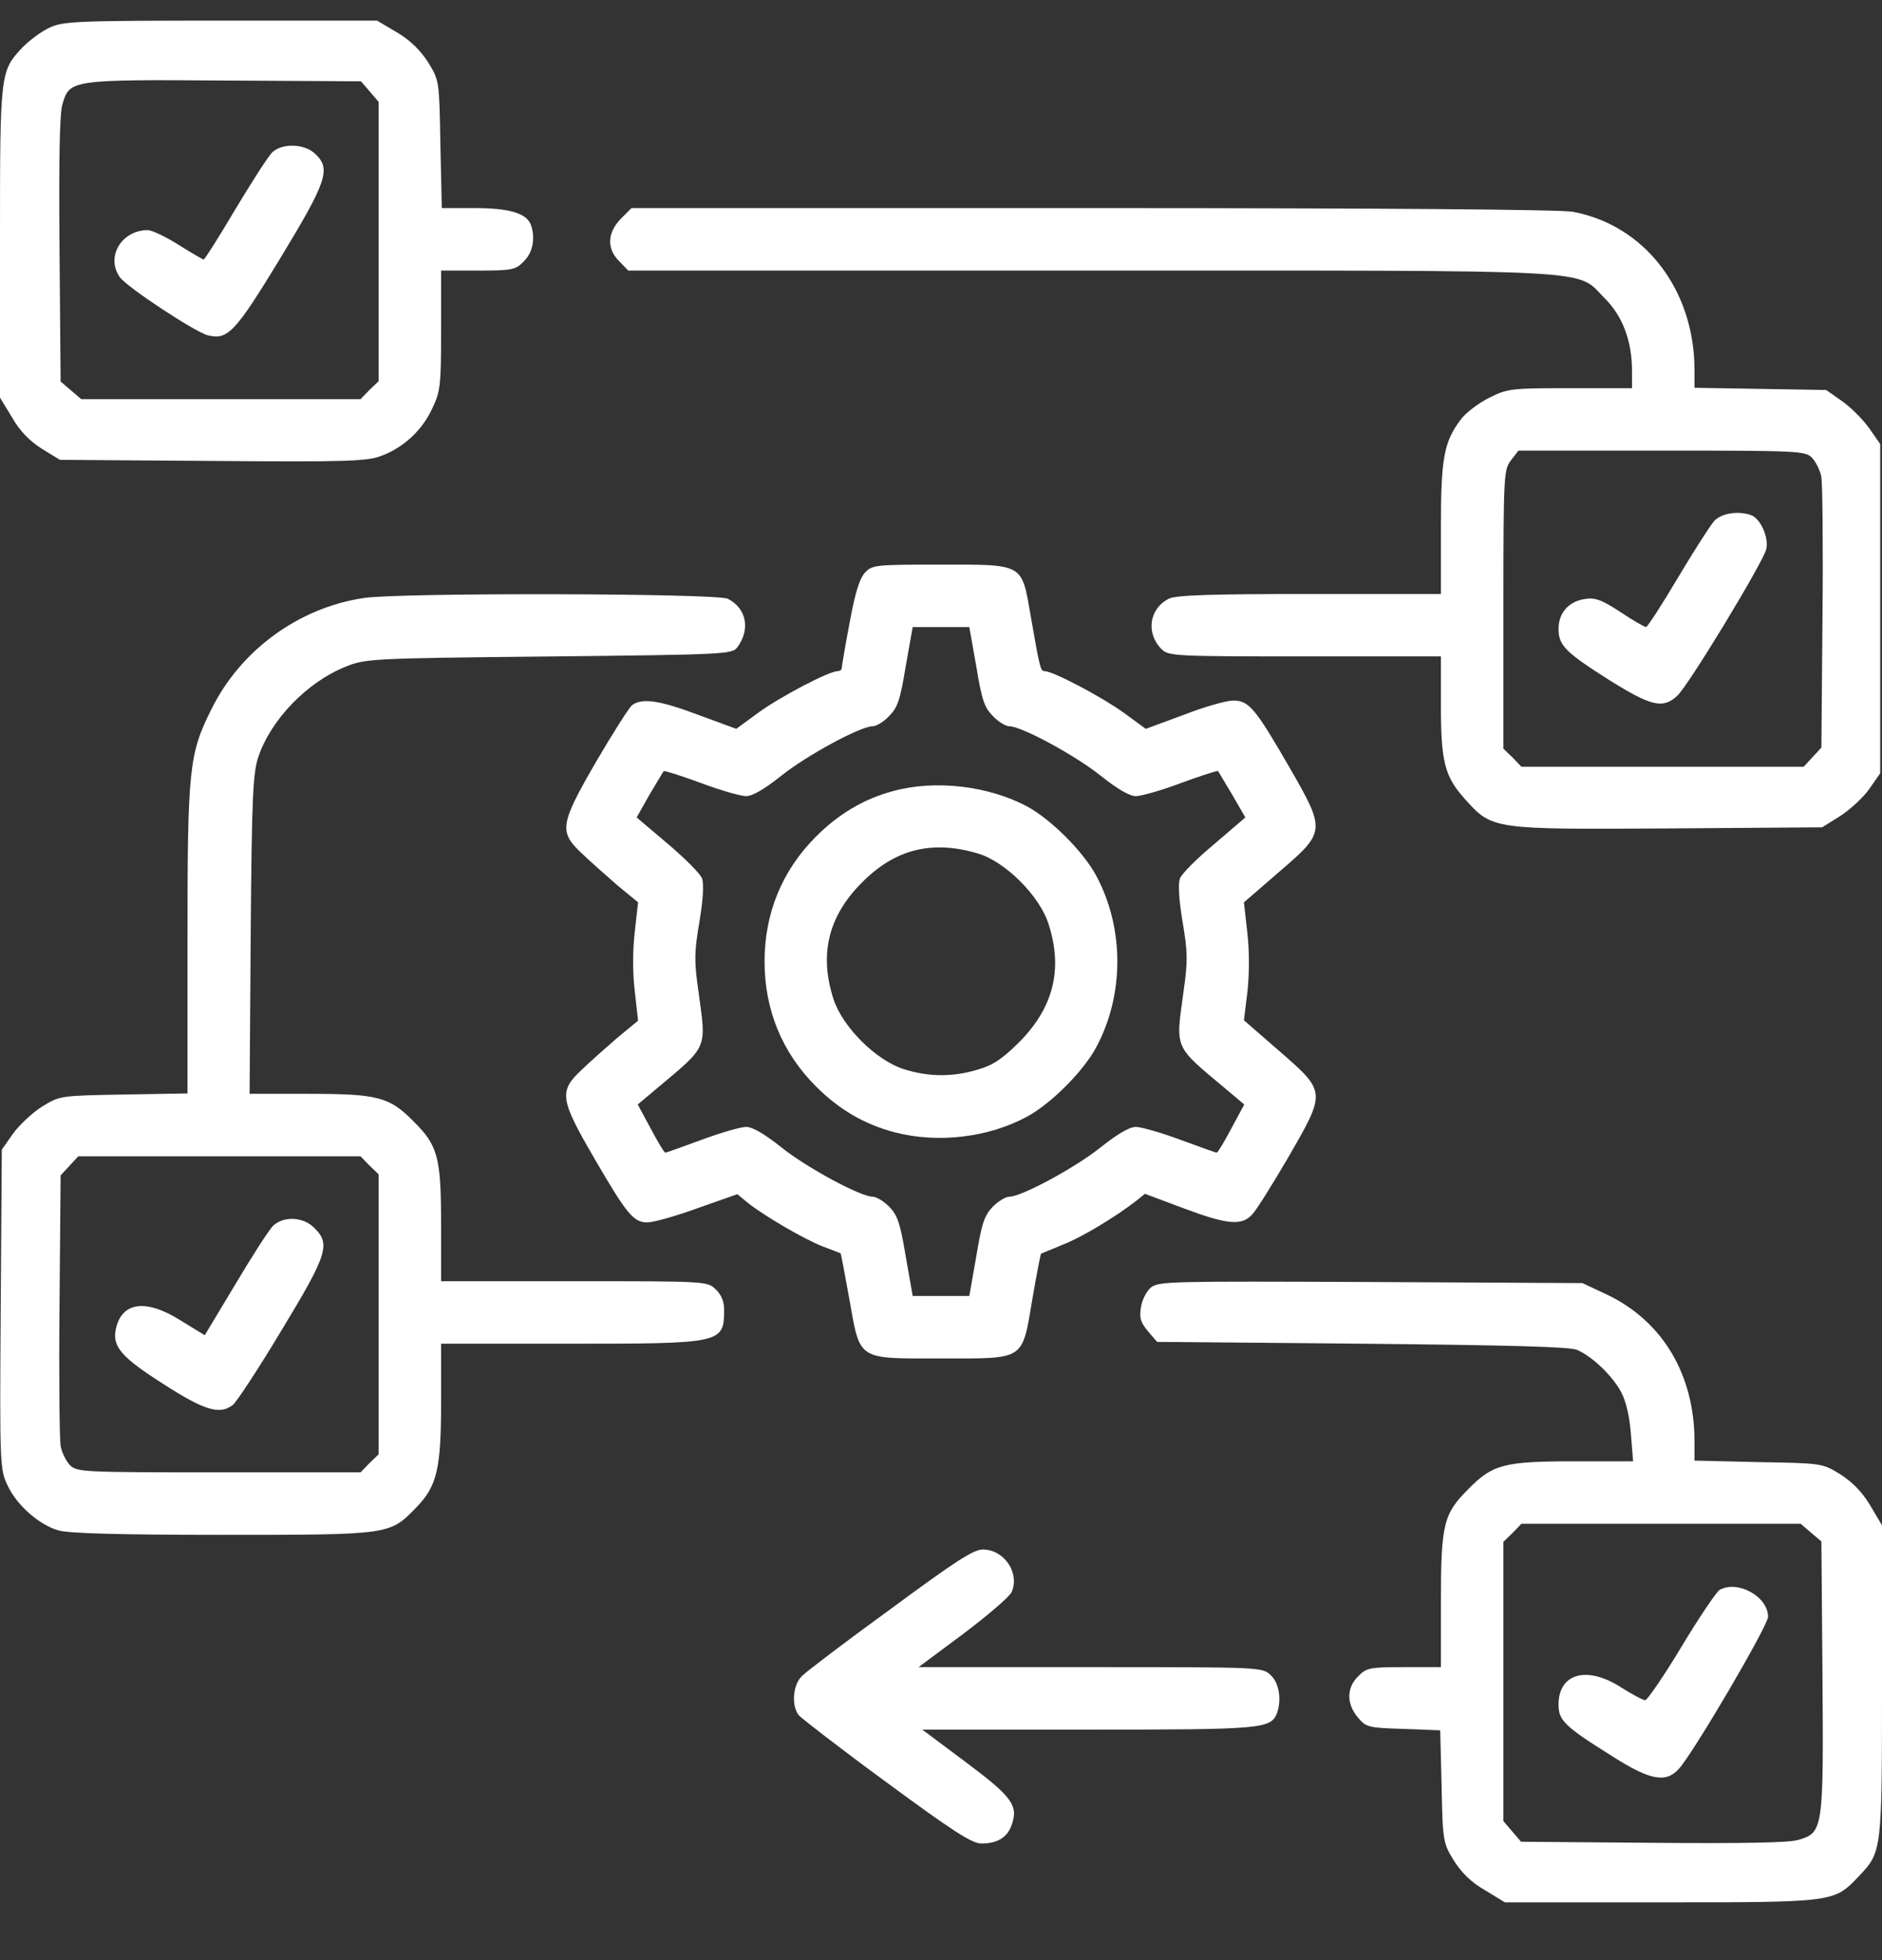
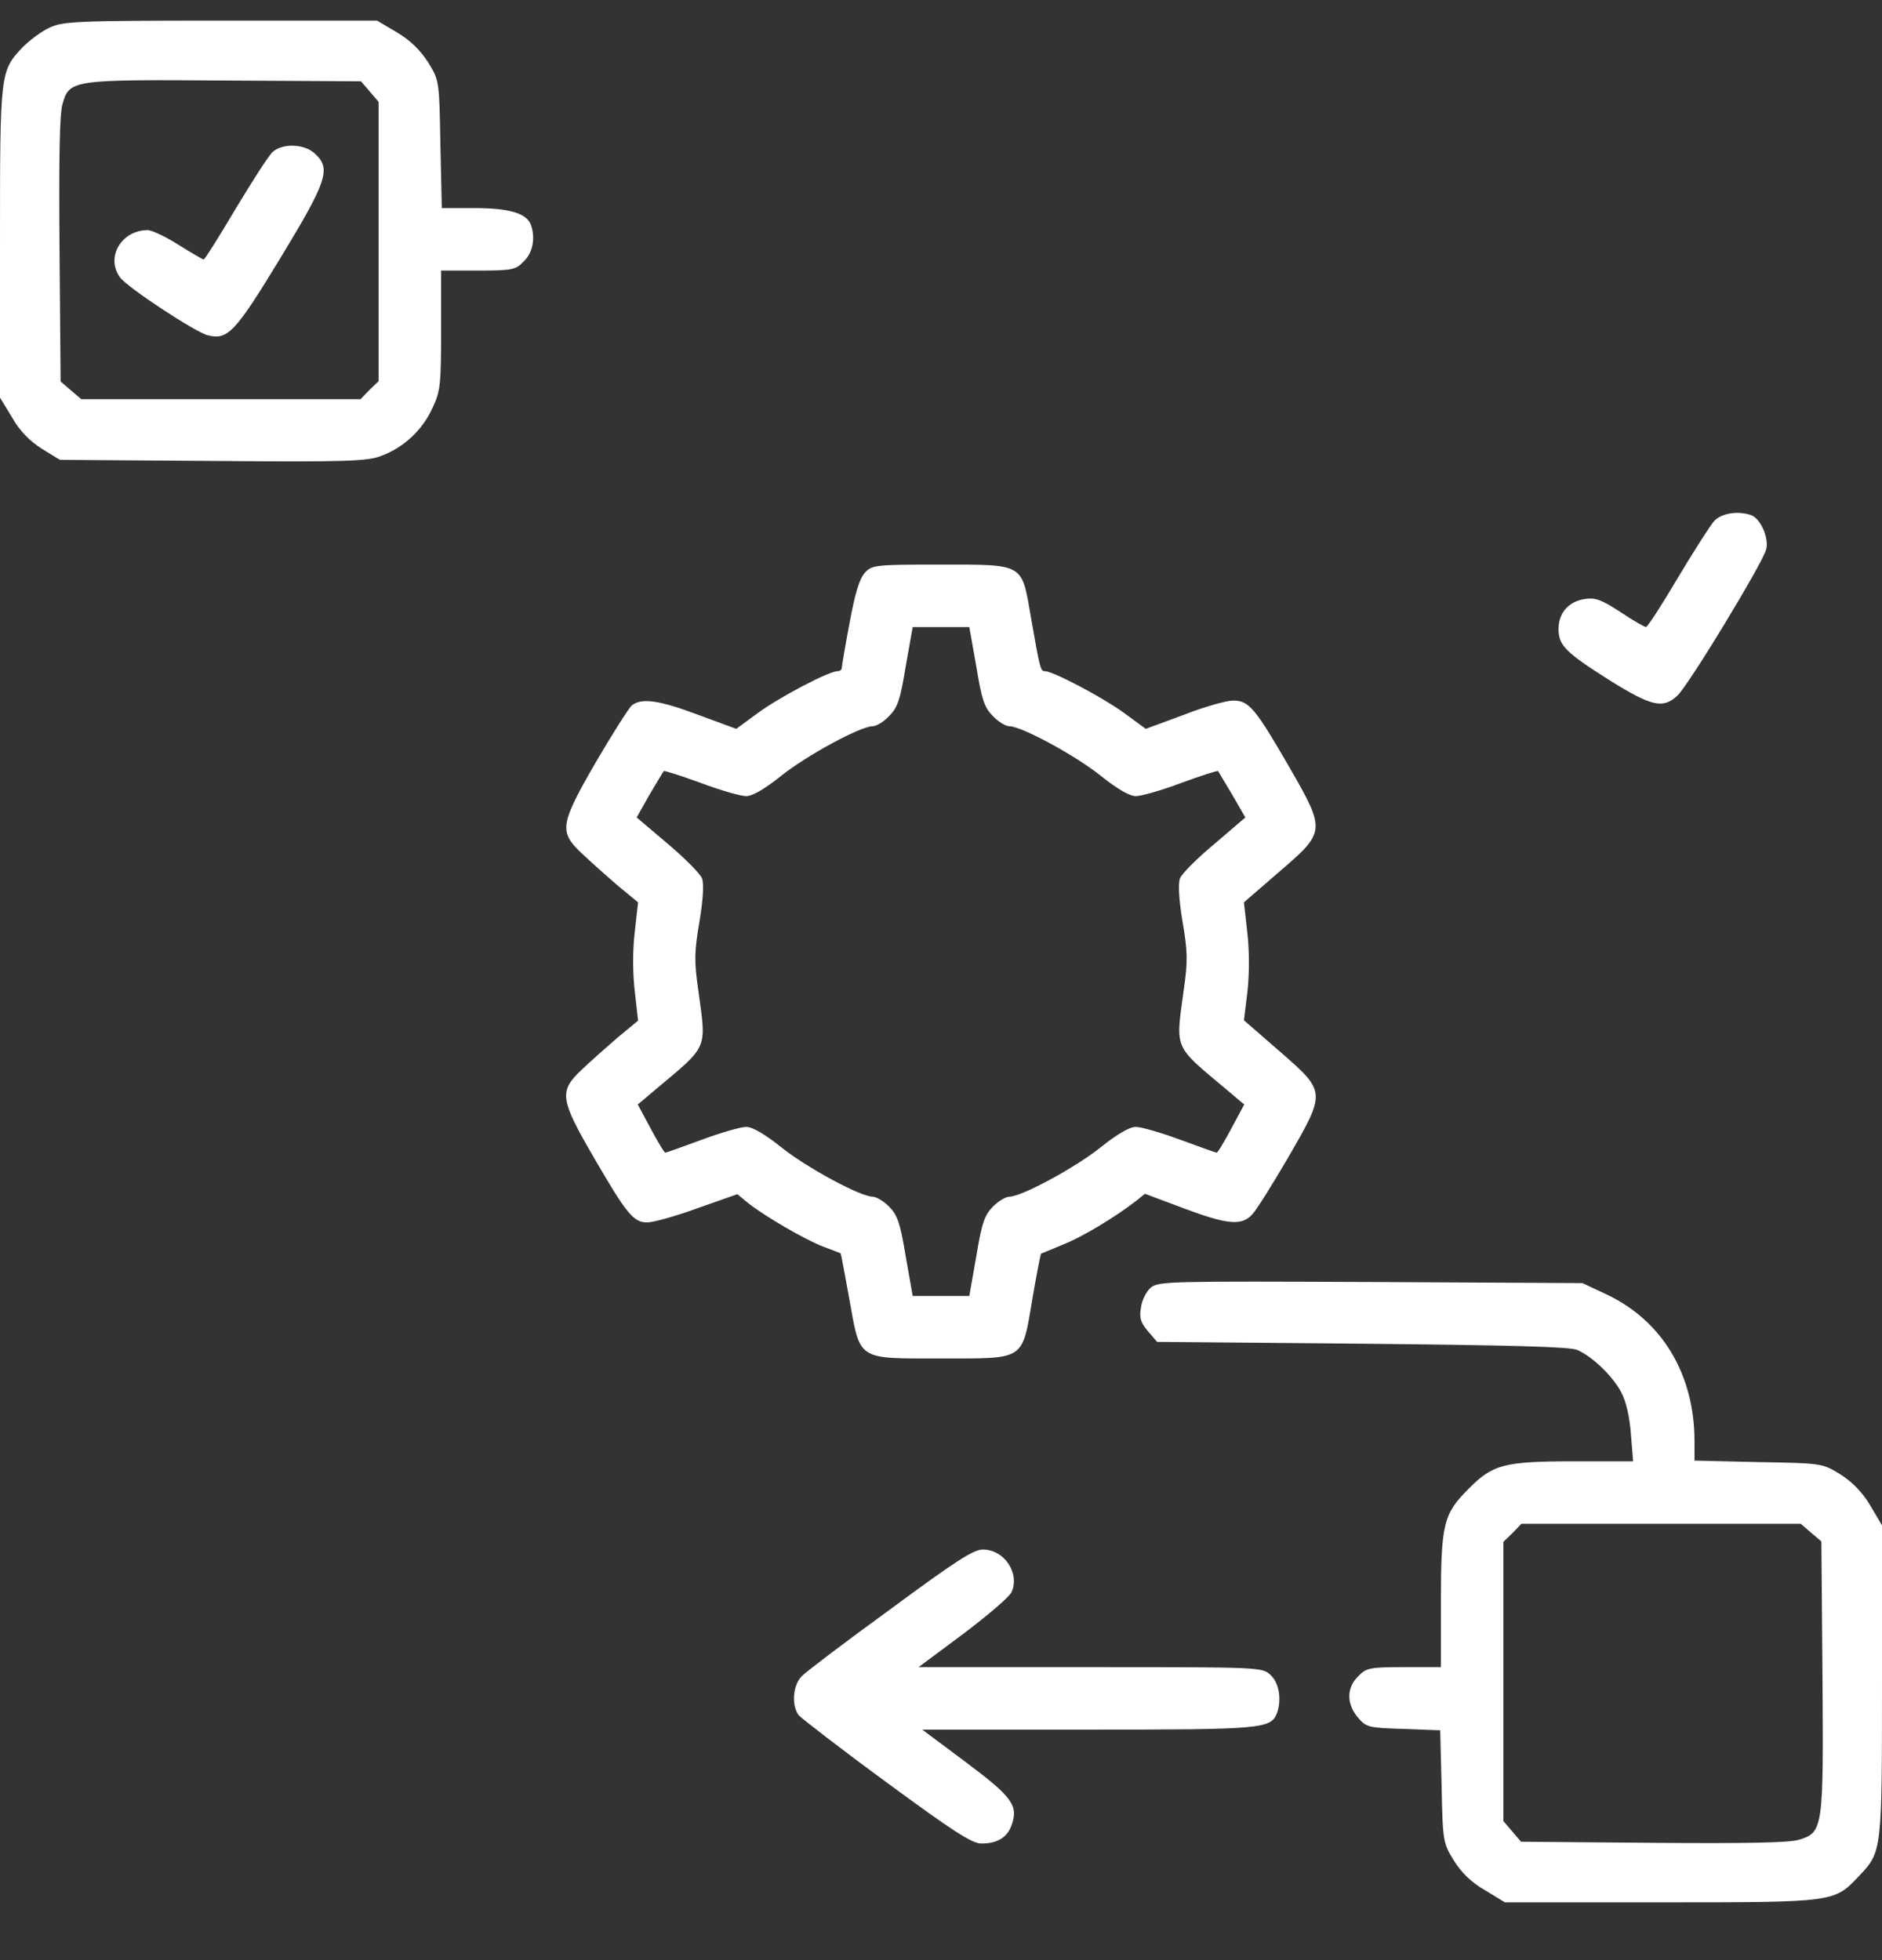
<svg xmlns="http://www.w3.org/2000/svg" width="24" height="25" viewBox="0 0 24 25" fill="none">
  <rect x="0" y="0" width="24" height="25" fill="#333333" stroke="none" />
  <path d="M0.633 0.352C0.53 0.399 0.38 0.512 0.295 0.596C0 0.91 0 0.901 0 3.09V5.072L0.155 5.326C0.253 5.499 0.38 5.626 0.534 5.724L0.764 5.865L2.714 5.879C4.444 5.893 4.688 5.883 4.866 5.813C5.152 5.705 5.386 5.485 5.513 5.208C5.616 4.993 5.625 4.913 5.625 4.21V3.451H6.094C6.534 3.451 6.577 3.441 6.68 3.333C6.797 3.221 6.83 3.029 6.769 2.865C6.713 2.719 6.492 2.654 6.052 2.654H5.634L5.616 1.843C5.602 1.032 5.602 1.027 5.461 0.797C5.362 0.643 5.236 0.516 5.062 0.413L4.809 0.263H2.812C0.97 0.263 0.806 0.272 0.633 0.352ZM4.716 1.168L4.828 1.299V3.08V4.862L4.711 4.974L4.598 5.091H2.817H1.036L0.905 4.979L0.773 4.866L0.759 3.183C0.75 2.035 0.759 1.449 0.797 1.327C0.886 1.018 0.914 1.013 2.873 1.027L4.603 1.037L4.716 1.168Z" fill="white" />
  <path d="M3.478 1.937C3.426 1.983 3.216 2.312 3.005 2.663C2.794 3.019 2.611 3.31 2.597 3.31C2.587 3.31 2.442 3.226 2.278 3.123C2.114 3.019 1.936 2.935 1.884 2.935C1.551 2.935 1.345 3.277 1.528 3.535C1.617 3.662 2.484 4.233 2.648 4.276C2.906 4.341 3 4.238 3.576 3.291C4.176 2.302 4.223 2.152 4.017 1.96C3.881 1.833 3.609 1.824 3.478 1.937Z" fill="white" />
-   <path d="M7.917 2.79C7.744 2.968 7.734 3.174 7.898 3.333L8.011 3.451H13.889C20.512 3.451 20.091 3.427 20.461 3.802C20.691 4.027 20.812 4.351 20.812 4.726V4.951H20.025C19.27 4.951 19.228 4.955 18.994 5.072C18.858 5.138 18.694 5.265 18.633 5.344C18.413 5.635 18.375 5.836 18.375 6.736V7.576H16.701C15.455 7.576 14.995 7.59 14.906 7.636C14.653 7.763 14.611 8.077 14.812 8.279C14.902 8.368 14.976 8.372 16.641 8.372H18.375V8.986C18.375 9.722 18.422 9.905 18.689 10.2C19.031 10.58 19.036 10.58 21.291 10.566L23.236 10.552L23.461 10.412C23.587 10.332 23.756 10.177 23.836 10.065L23.977 9.863V7.763V5.663L23.836 5.461C23.756 5.349 23.602 5.194 23.489 5.115L23.288 4.974L22.448 4.96L21.609 4.946V4.721C21.609 3.699 20.977 2.874 20.058 2.701C19.908 2.672 17.62 2.654 13.936 2.654H8.053L7.917 2.79ZM23.105 5.836C23.156 5.888 23.212 6.001 23.227 6.085C23.241 6.169 23.25 6.98 23.241 7.89L23.227 9.535L23.114 9.657L23.002 9.779H21.201H19.401L19.289 9.661L19.172 9.549V7.772C19.172 6.043 19.177 5.991 19.27 5.869L19.364 5.747H21.192C22.936 5.747 23.02 5.752 23.105 5.836Z" fill="white" />
  <path d="M21.858 6.647C21.806 6.708 21.595 7.036 21.394 7.374C21.192 7.716 21.009 7.997 20.991 7.997C20.972 7.997 20.822 7.913 20.663 7.805C20.419 7.646 20.339 7.618 20.203 7.641C20.002 7.674 19.875 7.819 19.875 8.021C19.875 8.232 19.964 8.321 20.527 8.677C21.061 9.01 21.206 9.043 21.389 8.874C21.53 8.747 22.481 7.177 22.523 7.008C22.561 6.863 22.453 6.619 22.336 6.572C22.167 6.511 21.952 6.544 21.858 6.647Z" fill="white" />
  <path d="M11.03 7.304C10.959 7.384 10.903 7.567 10.833 7.951C10.777 8.246 10.734 8.504 10.734 8.523C10.734 8.542 10.711 8.56 10.683 8.56C10.57 8.56 9.947 8.888 9.67 9.09L9.389 9.296L8.906 9.118C8.409 8.931 8.184 8.898 8.058 8.996C8.02 9.029 7.814 9.352 7.603 9.713C7.139 10.515 7.125 10.609 7.42 10.885C7.528 10.988 7.734 11.171 7.875 11.293L8.137 11.509L8.095 11.884C8.067 12.123 8.067 12.404 8.095 12.643L8.137 13.018L7.875 13.234C7.734 13.356 7.528 13.538 7.42 13.642C7.125 13.918 7.139 14.017 7.575 14.767C7.992 15.484 8.077 15.591 8.255 15.591C8.33 15.591 8.616 15.512 8.897 15.409L9.403 15.231L9.539 15.343C9.745 15.507 10.256 15.807 10.5 15.901C10.617 15.943 10.716 15.985 10.72 15.985C10.725 15.99 10.772 16.243 10.828 16.552C10.973 17.363 10.917 17.326 12 17.326C13.083 17.326 13.031 17.363 13.167 16.557C13.219 16.253 13.27 15.995 13.275 15.99C13.284 15.985 13.406 15.938 13.547 15.877C13.791 15.784 14.217 15.526 14.484 15.32L14.601 15.226L15.089 15.409C15.652 15.62 15.834 15.638 15.97 15.488C16.026 15.428 16.228 15.104 16.425 14.767C16.913 13.923 16.913 13.928 16.322 13.412L15.863 13.013L15.909 12.638C15.933 12.404 15.933 12.118 15.905 11.884L15.863 11.509L16.312 11.12C16.908 10.609 16.908 10.595 16.444 9.788C16.008 9.034 15.928 8.935 15.726 8.935C15.642 8.935 15.356 9.015 15.094 9.118L14.611 9.296L14.33 9.09C14.058 8.893 13.43 8.56 13.322 8.56C13.27 8.56 13.261 8.532 13.144 7.857C13.027 7.182 13.064 7.201 12 7.201C11.152 7.201 11.123 7.206 11.03 7.304ZM12.45 8.499C12.52 8.926 12.553 9.024 12.661 9.132C12.731 9.207 12.825 9.263 12.872 9.263C13.027 9.263 13.711 9.634 14.034 9.892C14.25 10.065 14.405 10.154 14.484 10.154C14.555 10.154 14.817 10.079 15.066 9.985C15.319 9.892 15.525 9.826 15.534 9.835C15.539 9.84 15.619 9.981 15.713 10.135L15.881 10.426L15.488 10.763C15.267 10.946 15.07 11.143 15.047 11.204C15.023 11.274 15.033 11.471 15.08 11.752C15.145 12.137 15.15 12.249 15.094 12.638C14.991 13.393 14.963 13.328 15.633 13.89L15.867 14.087L15.703 14.392C15.614 14.56 15.53 14.701 15.516 14.701C15.502 14.701 15.295 14.626 15.052 14.537C14.812 14.448 14.555 14.373 14.484 14.373C14.405 14.373 14.25 14.462 14.034 14.635C13.711 14.893 13.027 15.263 12.872 15.263C12.825 15.263 12.731 15.32 12.661 15.39C12.553 15.502 12.52 15.601 12.45 16.023L12.361 16.529H12H11.639L11.55 16.023C11.48 15.601 11.447 15.502 11.339 15.39C11.269 15.32 11.175 15.263 11.128 15.263C10.973 15.263 10.289 14.893 9.966 14.635C9.75 14.462 9.595 14.373 9.516 14.373C9.445 14.373 9.187 14.448 8.948 14.537C8.705 14.626 8.498 14.701 8.484 14.701C8.47 14.701 8.386 14.56 8.297 14.392L8.133 14.087L8.367 13.89C9.037 13.328 9.009 13.393 8.906 12.638C8.85 12.249 8.855 12.137 8.92 11.752C8.967 11.471 8.977 11.274 8.953 11.204C8.93 11.143 8.733 10.946 8.512 10.759L8.119 10.426L8.283 10.135C8.377 9.981 8.456 9.84 8.466 9.835C8.47 9.826 8.681 9.892 8.934 9.985C9.183 10.079 9.445 10.154 9.516 10.154C9.595 10.154 9.75 10.065 9.966 9.892C10.289 9.634 10.973 9.263 11.128 9.263C11.175 9.263 11.269 9.207 11.339 9.132C11.447 9.024 11.48 8.926 11.55 8.499L11.639 7.998H12H12.361L12.45 8.499Z" fill="white" />
-   <path d="M11.395 10.088C11.02 10.187 10.697 10.379 10.406 10.67C9.975 11.101 9.75 11.645 9.75 12.263C9.75 12.882 9.975 13.426 10.406 13.857C10.702 14.152 11.02 14.34 11.414 14.443C11.963 14.584 12.605 14.509 13.097 14.242C13.402 14.078 13.814 13.665 13.978 13.36C14.339 12.69 14.339 11.837 13.978 11.166C13.814 10.862 13.402 10.449 13.097 10.285C12.605 10.023 11.93 9.943 11.395 10.088ZM12.469 10.885C12.82 10.988 13.261 11.429 13.373 11.79C13.556 12.362 13.434 12.845 13.008 13.281C12.783 13.506 12.666 13.585 12.469 13.642C12.145 13.74 11.841 13.735 11.527 13.637C11.17 13.524 10.739 13.093 10.627 12.737C10.444 12.165 10.566 11.682 10.992 11.256C11.414 10.829 11.887 10.712 12.469 10.885Z" fill="white" />
-   <path d="M4.641 7.627C3.811 7.749 3.066 8.293 2.695 9.048C2.409 9.619 2.391 9.807 2.391 11.991V13.946L1.58 13.96C0.769 13.974 0.764 13.974 0.534 14.115C0.412 14.194 0.244 14.349 0.164 14.462L0.023 14.663L0.009 16.702C-0.005 18.699 -9.76564e-05 18.746 0.098 18.948C0.216 19.201 0.501 19.449 0.745 19.519C0.867 19.557 1.519 19.576 2.841 19.576C4.992 19.576 4.969 19.576 5.311 19.224C5.573 18.952 5.625 18.737 5.625 17.879V17.138H7.266C9.22 17.138 9.234 17.134 9.234 16.698C9.234 16.599 9.197 16.51 9.126 16.444C9.019 16.341 9 16.341 7.322 16.341H5.625V15.633C5.625 14.762 5.587 14.612 5.273 14.302C4.964 13.988 4.819 13.951 3.919 13.951H3.183L3.197 11.921C3.211 10.154 3.225 9.863 3.295 9.652C3.455 9.179 3.914 8.701 4.406 8.504C4.659 8.401 4.72 8.396 6.998 8.373C9.267 8.349 9.337 8.344 9.403 8.255C9.572 8.026 9.52 7.758 9.281 7.637C9.145 7.566 5.091 7.557 4.641 7.627ZM4.711 14.865L4.828 14.977V16.763V18.549L4.711 18.662L4.598 18.779H2.789C1.064 18.779 0.98 18.774 0.895 18.69C0.844 18.638 0.787 18.526 0.773 18.441C0.759 18.357 0.75 17.546 0.759 16.637L0.773 14.991L0.886 14.869L0.998 14.748H2.798H4.598L4.711 14.865Z" fill="white" />
-   <path d="M3.488 15.629C3.436 15.675 3.22 16.013 3.005 16.374L2.611 17.03L2.306 16.843C1.861 16.561 1.552 16.604 1.477 16.951C1.43 17.175 1.547 17.311 2.086 17.654C2.611 17.991 2.799 18.047 2.967 17.921C3.009 17.893 3.291 17.466 3.586 16.974C4.177 15.999 4.219 15.868 4.008 15.661C3.872 15.521 3.624 15.507 3.488 15.629Z" fill="white" />
  <path d="M14.677 16.421C14.62 16.468 14.564 16.58 14.55 16.674C14.527 16.81 14.545 16.866 14.639 16.979L14.756 17.115L17.377 17.138C19.242 17.157 20.03 17.176 20.114 17.218C20.316 17.307 20.573 17.56 20.677 17.762C20.737 17.874 20.784 18.085 20.798 18.291L20.826 18.638H20.086C19.181 18.638 19.036 18.676 18.727 18.99C18.408 19.308 18.375 19.435 18.375 20.438V21.263H17.906C17.466 21.263 17.423 21.273 17.32 21.38C17.17 21.526 17.17 21.732 17.316 21.905C17.423 22.032 17.451 22.037 17.897 22.051L18.366 22.069L18.384 22.782C18.398 23.485 18.403 23.504 18.539 23.729C18.637 23.884 18.764 24.01 18.937 24.108L19.191 24.263H21.187C23.409 24.263 23.386 24.263 23.705 23.93C24 23.616 24 23.626 24 21.437V19.454L23.85 19.201C23.747 19.027 23.62 18.901 23.466 18.802C23.236 18.662 23.231 18.662 22.42 18.648L21.609 18.629V18.385C21.609 17.532 21.201 16.848 20.489 16.51L20.18 16.365L17.48 16.351C14.948 16.341 14.775 16.341 14.677 16.421ZM23.095 19.548L23.227 19.66L23.241 21.371C23.255 23.33 23.25 23.373 22.936 23.466C22.814 23.504 22.223 23.513 21.08 23.504L19.397 23.49L19.284 23.358L19.172 23.227V21.446V19.665L19.289 19.552L19.401 19.435H21.183H22.964L23.095 19.548Z" fill="white" />
-   <path d="M21.928 20.279C21.886 20.307 21.666 20.631 21.441 21.006C21.216 21.381 21.005 21.685 20.981 21.685C20.953 21.685 20.812 21.61 20.672 21.521C20.236 21.24 19.875 21.343 19.875 21.741C19.875 21.943 19.95 22.018 20.564 22.402C21.042 22.707 21.244 22.744 21.408 22.562C21.591 22.365 22.547 20.734 22.547 20.621C22.547 20.363 22.158 20.148 21.928 20.279Z" fill="white" />
  <path d="M11.363 20.518C10.795 20.93 10.289 21.315 10.233 21.371C10.111 21.479 10.088 21.751 10.186 21.877C10.219 21.915 10.72 22.304 11.302 22.73C12.15 23.354 12.394 23.513 12.516 23.513C12.713 23.513 12.839 23.438 12.895 23.293C12.994 23.03 12.914 22.923 12.319 22.477L11.761 22.06H13.875C16.102 22.06 16.205 22.051 16.285 21.849C16.345 21.68 16.313 21.465 16.205 21.366C16.097 21.263 16.088 21.263 13.903 21.263H11.714L12.281 20.841C12.591 20.607 12.872 20.368 12.9 20.307C13.008 20.063 12.806 19.763 12.534 19.763C12.413 19.763 12.183 19.913 11.363 20.518Z" fill="white" />
</svg>